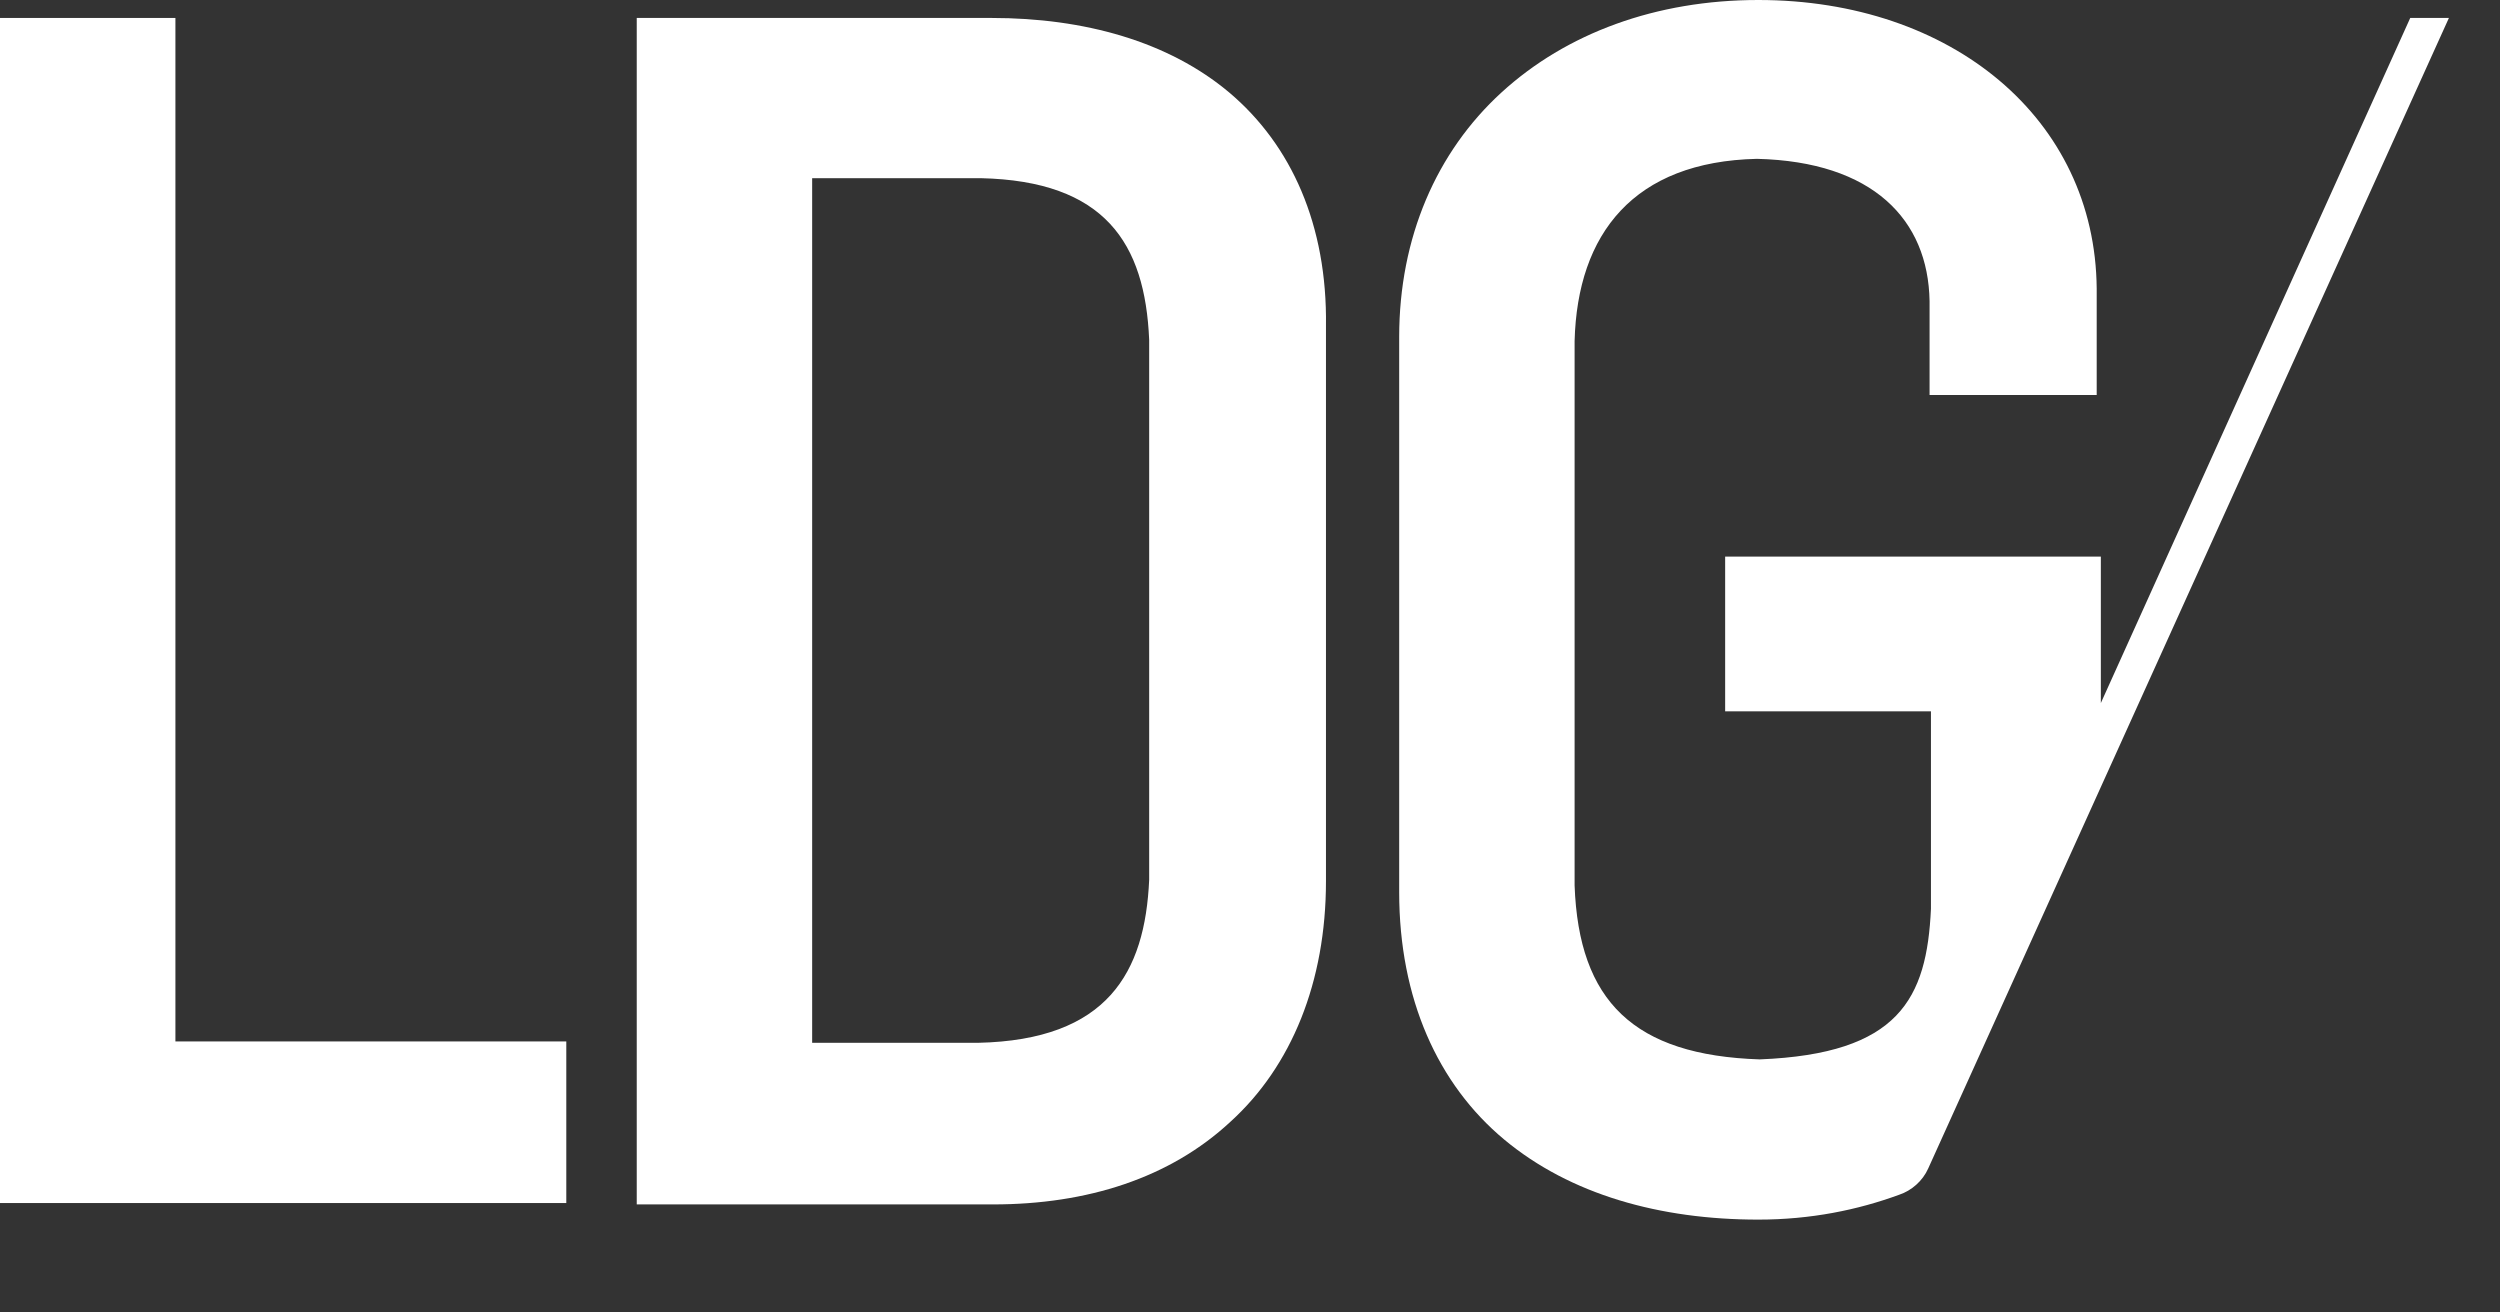
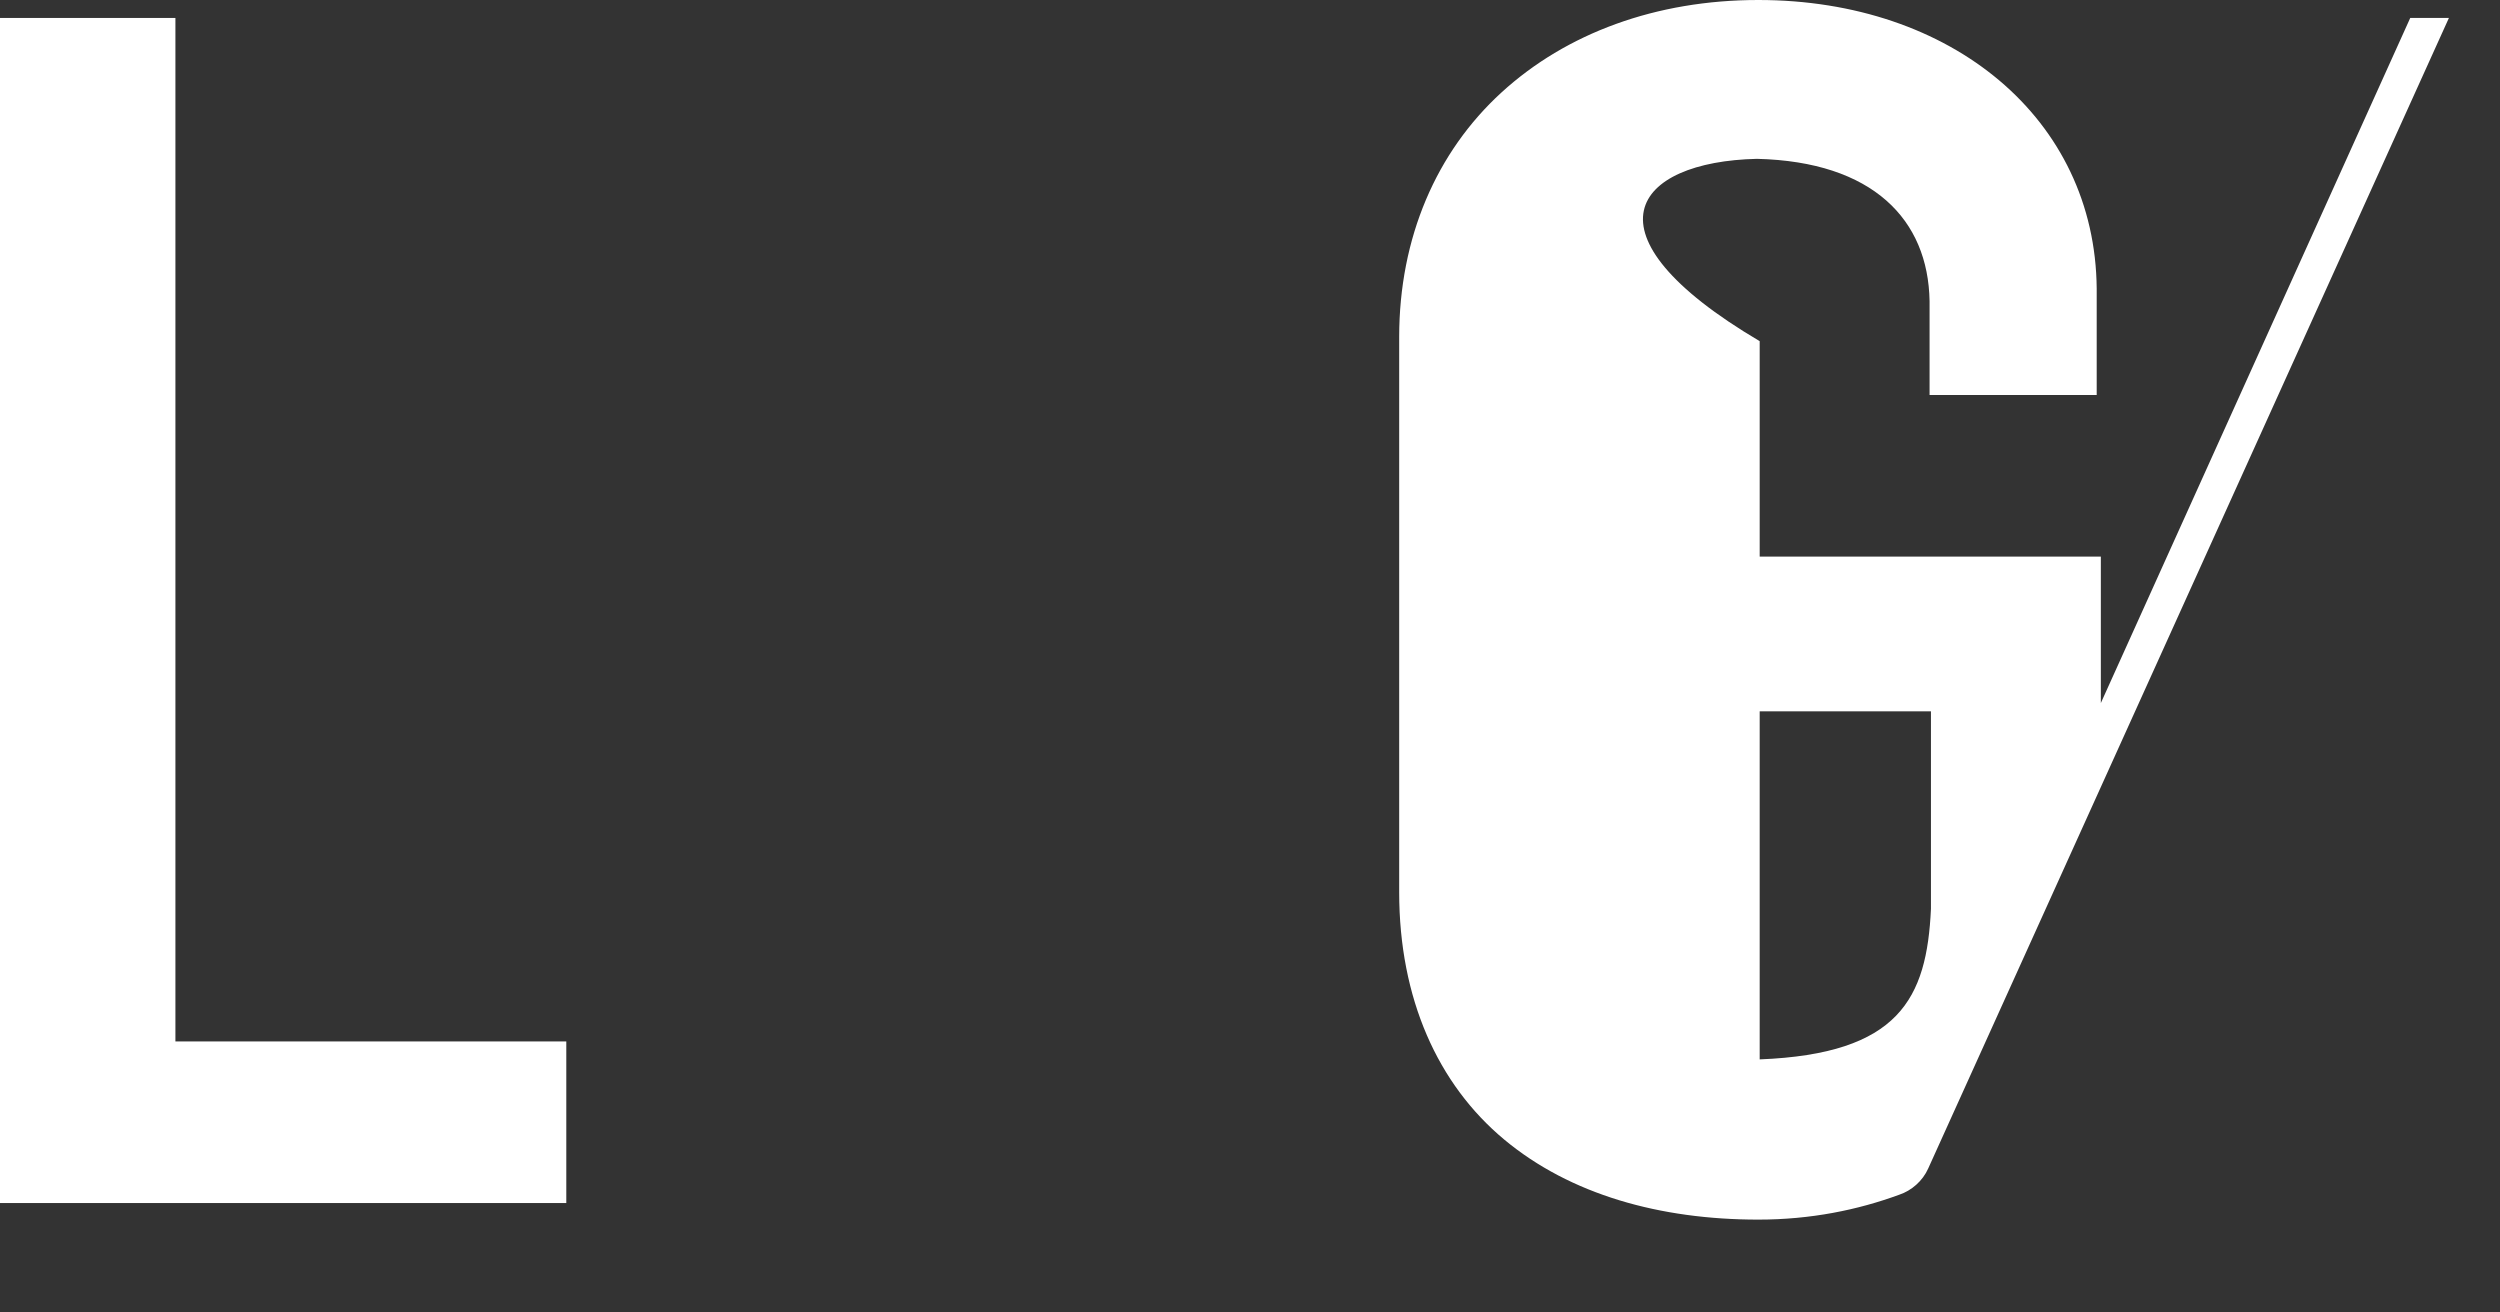
<svg xmlns="http://www.w3.org/2000/svg" width="181" height="95" viewBox="0 0 181 95" fill="none">
  <rect x="0" y="0" width="181" height="95" fill="#333333" stroke="none" />
  <path d="M12.7 1.3H0V87.1H41V75.4H12.7V1.3Z" fill="white" />
-   <path d="M89 6.7C84.6 3 78.5 1.3 71.8 1.3H46.1V87.2H71.9C78.7 87.2 84.7 85.3 89.1 81.2C93.5 77.2 96 71.1 96 63.8V23.6C96.1 16.3 93.5 10.5 89 6.7ZM83.2 63.7C82.9 70.4 80.2 75.3 70.8 75.5H58.8V12.9H71C80 13.1 82.9 17.6 83.2 24.6V63.7Z" fill="white" />
-   <path d="M174.501 1.3L152.101 50.9V40.3H124.901V51.5H139.801V65.8C139.501 72.3 137.501 76.3 127.401 76.7C118.301 76.4 114.301 72.5 114.001 64.1V24.7C114.201 16.9 118.301 11.7 127.201 11.5C135.601 11.7 139.601 15.9 139.701 21.8V28.6H151.801V20.9C151.701 8.6 141.301 0 127.301 0C119.901 0 113.401 2.4 108.701 6.7C104.001 11 101.301 17.2 101.301 24.4V64.6C101.301 72.3 104.101 78.5 108.901 82.5C113.701 86.5 120.201 88.3 127.301 88.3C131.101 88.3 134.501 87.6 137.501 86.5C138.401 86.2 139.201 85.5 139.601 84.6L177.301 1.3H174.501Z" fill="white" />
+   <path d="M174.501 1.3L152.101 50.9V40.3H124.901V51.5H139.801V65.8C139.501 72.3 137.501 76.3 127.401 76.7V24.7C114.201 16.9 118.301 11.7 127.201 11.5C135.601 11.7 139.601 15.9 139.701 21.8V28.6H151.801V20.9C151.701 8.6 141.301 0 127.301 0C119.901 0 113.401 2.4 108.701 6.7C104.001 11 101.301 17.2 101.301 24.4V64.6C101.301 72.3 104.101 78.5 108.901 82.5C113.701 86.5 120.201 88.3 127.301 88.3C131.101 88.3 134.501 87.6 137.501 86.5C138.401 86.2 139.201 85.5 139.601 84.6L177.301 1.3H174.501Z" fill="white" />
</svg>